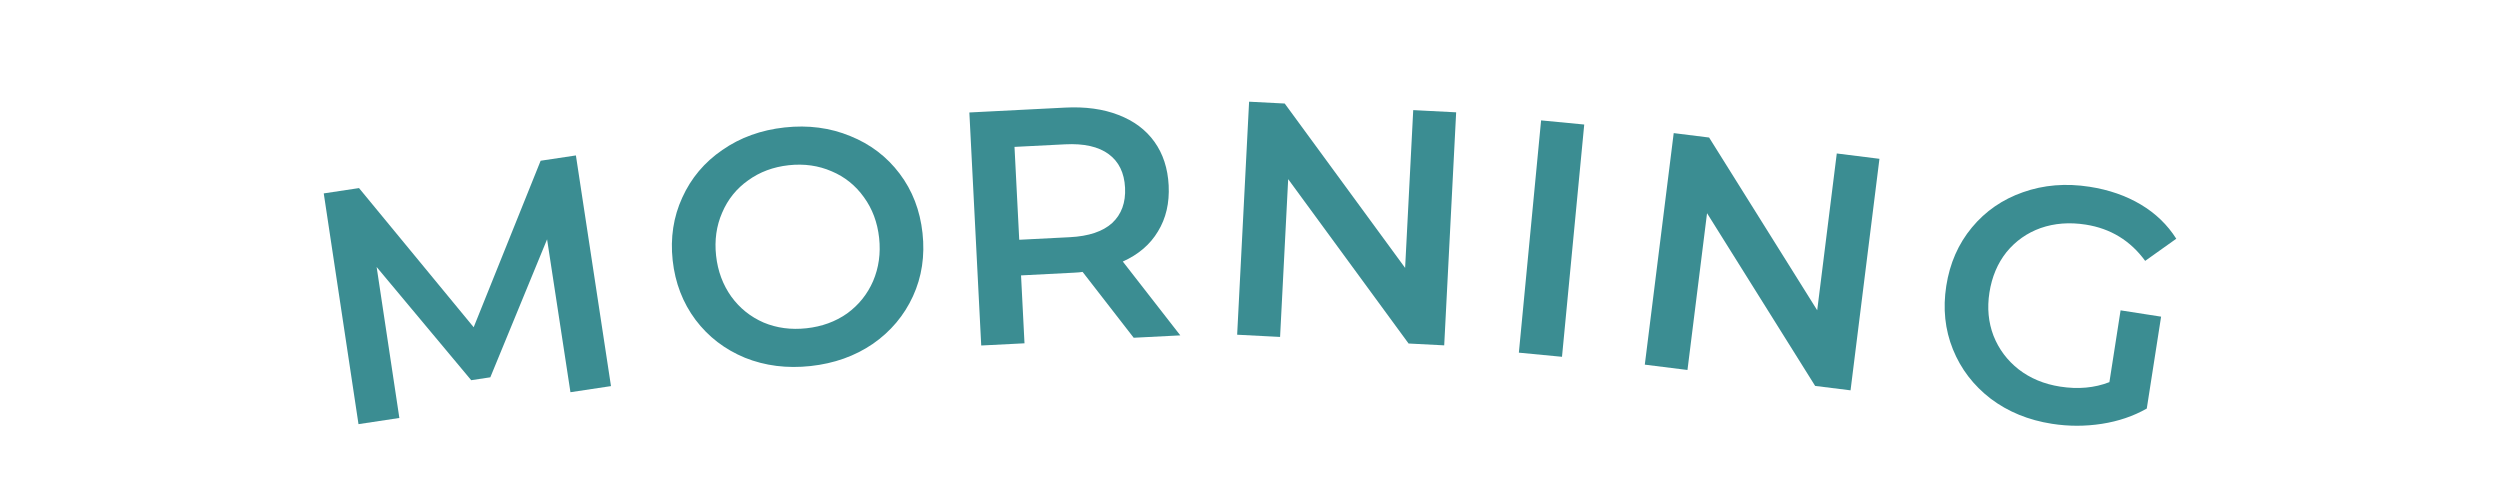
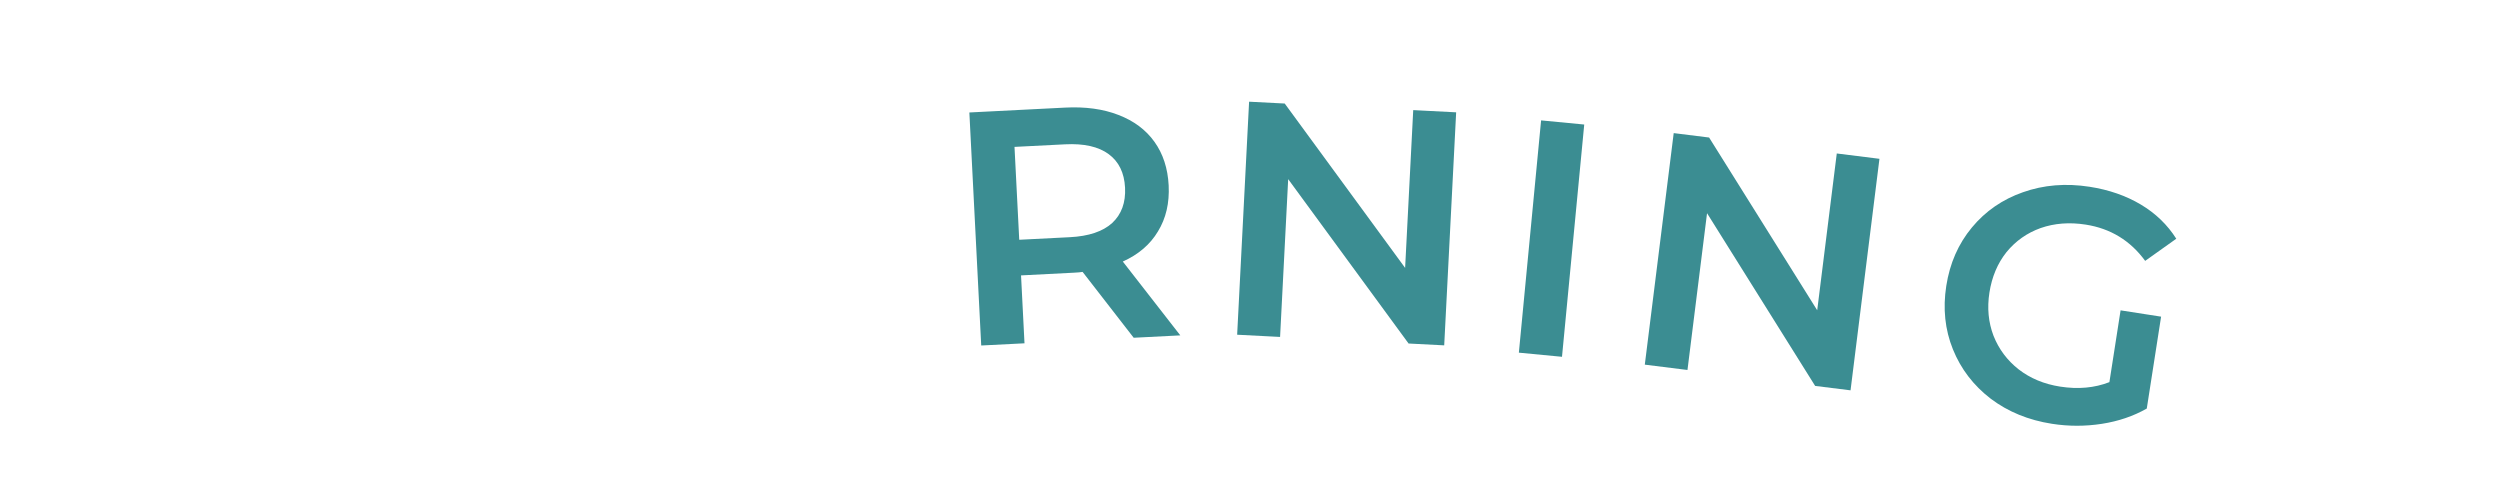
<svg xmlns="http://www.w3.org/2000/svg" width="180" height="36" viewBox="0 0 180 36" fill="none">
  <mask id="mask0_1476_4431" style="mask-type:alpha" maskUnits="userSpaceOnUse" x="0" y="0" width="180" height="36">
    <rect width="180" height="36" fill="#D9D9D9" />
  </mask>
  <g mask="url(#mask0_1476_4431)">
-     <path d="M41.072 28.239L39.39 17.231L35.303 27.166L33.927 27.374L27.118 19.225L28.754 30.094L25.812 30.538L23.31 13.925L25.849 13.542L34.105 23.561L38.926 11.573L41.465 11.191L43.991 27.8L41.072 28.239Z" fill="#3B8D92" />
-     <path d="M58.362 26.355C56.66 26.54 55.086 26.341 53.638 25.759C52.189 25.16 51.003 24.251 50.082 23.032C49.159 21.796 48.609 20.367 48.432 18.745C48.256 17.123 48.486 15.617 49.123 14.228C49.759 12.823 50.721 11.68 52.009 10.799C53.296 9.903 54.79 9.362 56.492 9.176C58.194 8.991 59.77 9.198 61.219 9.796C62.666 10.379 63.851 11.28 64.772 12.5C65.694 13.719 66.244 15.148 66.422 16.786C66.6 18.425 66.371 19.938 65.734 21.328C65.096 22.717 64.134 23.86 62.848 24.756C61.559 25.637 60.064 26.17 58.362 26.355ZM58.066 23.635C59.18 23.514 60.155 23.158 60.992 22.568C61.827 21.962 62.451 21.186 62.863 20.24C63.273 19.278 63.418 18.24 63.297 17.127C63.175 16.013 62.812 15.039 62.206 14.204C61.598 13.352 60.822 12.729 59.878 12.333C58.931 11.921 57.902 11.775 56.788 11.896C55.675 12.018 54.7 12.381 53.865 12.987C53.028 13.577 52.404 14.353 51.994 15.315C51.582 16.262 51.437 17.291 51.558 18.405C51.679 19.518 52.044 20.5 52.651 21.352C53.257 22.187 54.033 22.811 54.98 23.223C55.924 23.619 56.953 23.756 58.066 23.635Z" fill="#3B8D92" />
    <path d="M81.626 24.318L77.948 19.578C77.805 19.602 77.59 19.621 77.302 19.635L73.515 19.828L73.764 24.718L70.648 24.876L69.794 8.098L76.697 7.747C78.151 7.673 79.426 7.848 80.521 8.273C81.632 8.697 82.498 9.342 83.119 10.208C83.739 11.073 84.081 12.121 84.144 13.352C84.208 14.614 83.952 15.716 83.375 16.659C82.814 17.601 81.969 18.325 80.842 18.831L84.981 24.147L81.626 24.318ZM81.004 13.511C80.949 12.441 80.556 11.636 79.823 11.096C79.091 10.557 78.046 10.322 76.688 10.391L73.044 10.576L73.385 17.263L77.028 17.078C78.386 17.009 79.402 16.669 80.076 16.058C80.749 15.431 81.058 14.582 81.004 13.511Z" fill="#3B8D92" />
    <path d="M104.843 8.087L103.983 24.865L101.418 24.733L92.749 12.898L92.166 24.259L89.075 24.1L89.935 7.322L92.5 7.454L101.169 19.289L101.752 7.928L104.843 8.087Z" fill="#3B8D92" />
    <path d="M110.959 8.668L114.065 8.966L112.464 25.689L109.358 25.392L110.959 8.668Z" fill="#3B8D92" />
    <path d="M135.32 11.434L133.239 28.104L130.691 27.786L122.907 15.35L121.498 26.638L118.426 26.255L120.507 9.584L123.056 9.902L130.839 22.339L132.248 11.05L135.32 11.434Z" fill="#3B8D92" />
    <path d="M152.682 22.345L155.599 22.799L154.568 29.416C153.608 29.962 152.531 30.329 151.336 30.515C150.141 30.701 148.943 30.701 147.741 30.513C146.05 30.25 144.581 29.648 143.335 28.709C142.091 27.754 141.183 26.568 140.61 25.151C140.038 23.734 139.878 22.211 140.132 20.583C140.386 18.955 141.001 17.553 141.978 16.377C142.954 15.201 144.179 14.356 145.652 13.841C147.143 13.312 148.743 13.181 150.45 13.447C151.841 13.664 153.07 14.09 154.137 14.726C155.204 15.362 156.056 16.183 156.692 17.189L154.452 18.783C153.384 17.321 151.957 16.451 150.171 16.172C149.001 15.99 147.92 16.073 146.926 16.42C145.949 16.769 145.13 17.346 144.47 18.15C143.827 18.956 143.416 19.929 143.238 21.067C143.066 22.174 143.164 23.209 143.532 24.173C143.915 25.14 144.518 25.946 145.341 26.593C146.179 27.242 147.175 27.656 148.329 27.836C149.625 28.038 150.808 27.931 151.877 27.514L152.682 22.345Z" fill="#3B8D92" />
  </g>
</svg>